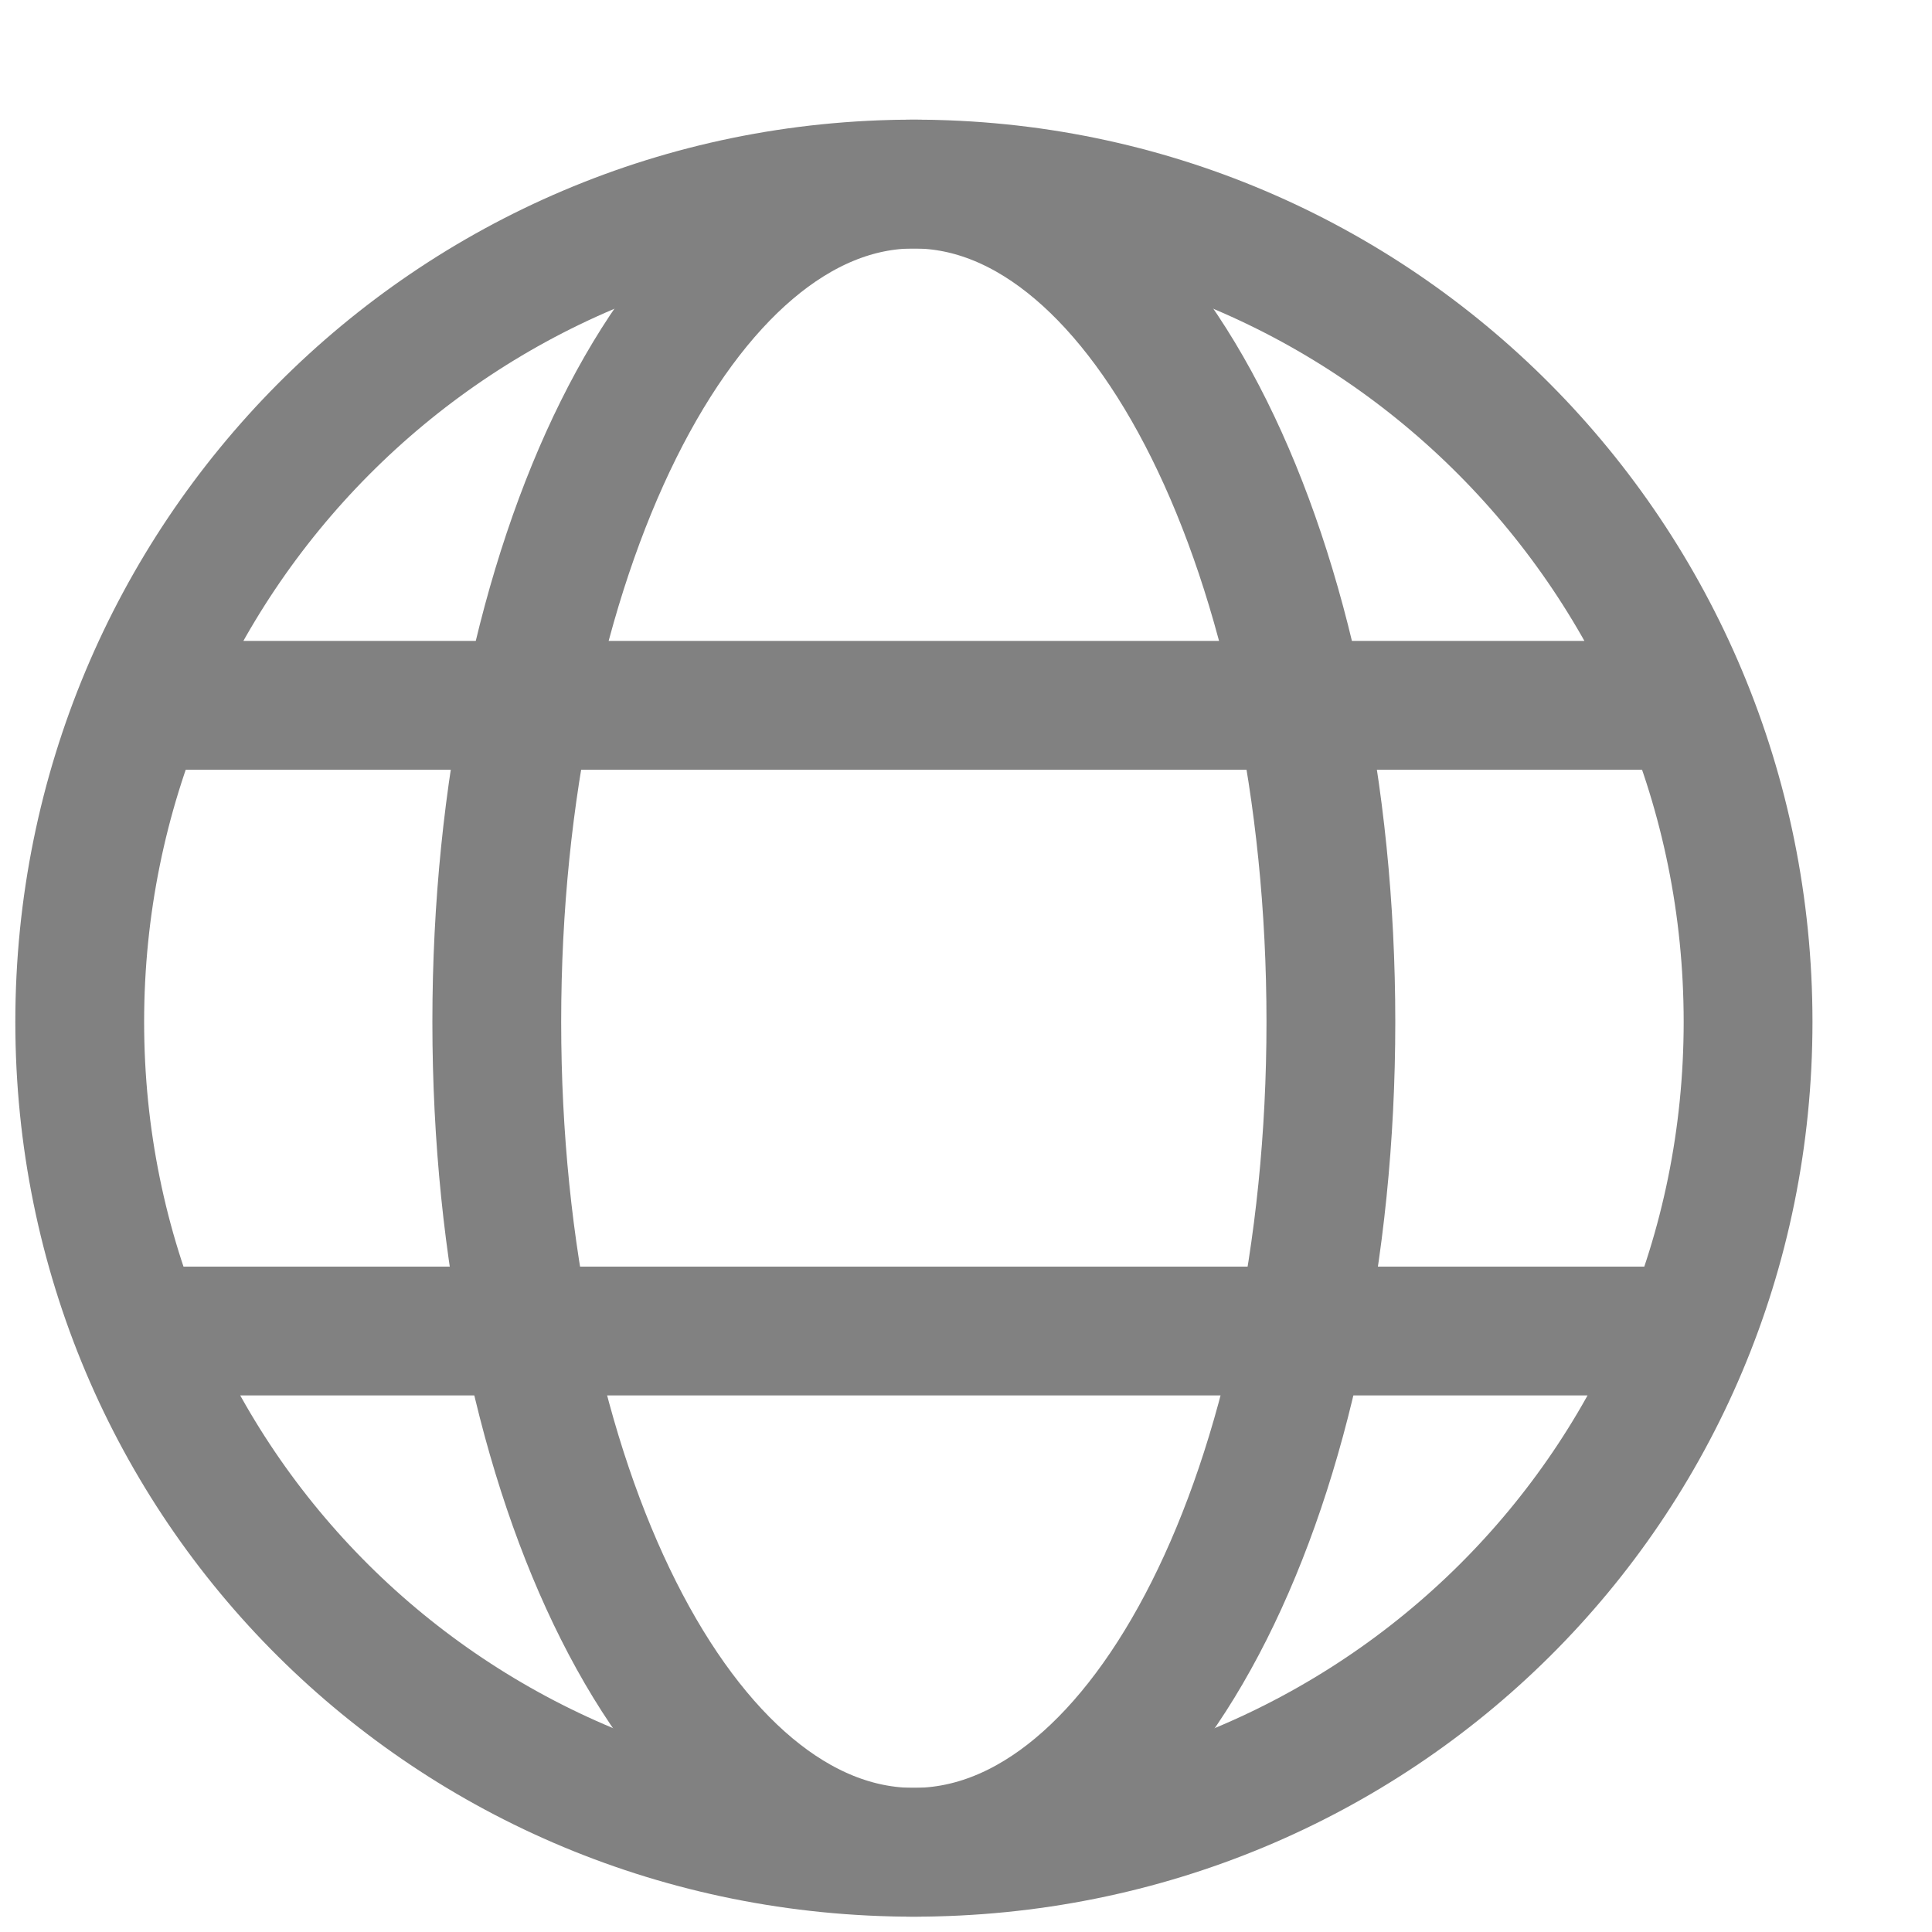
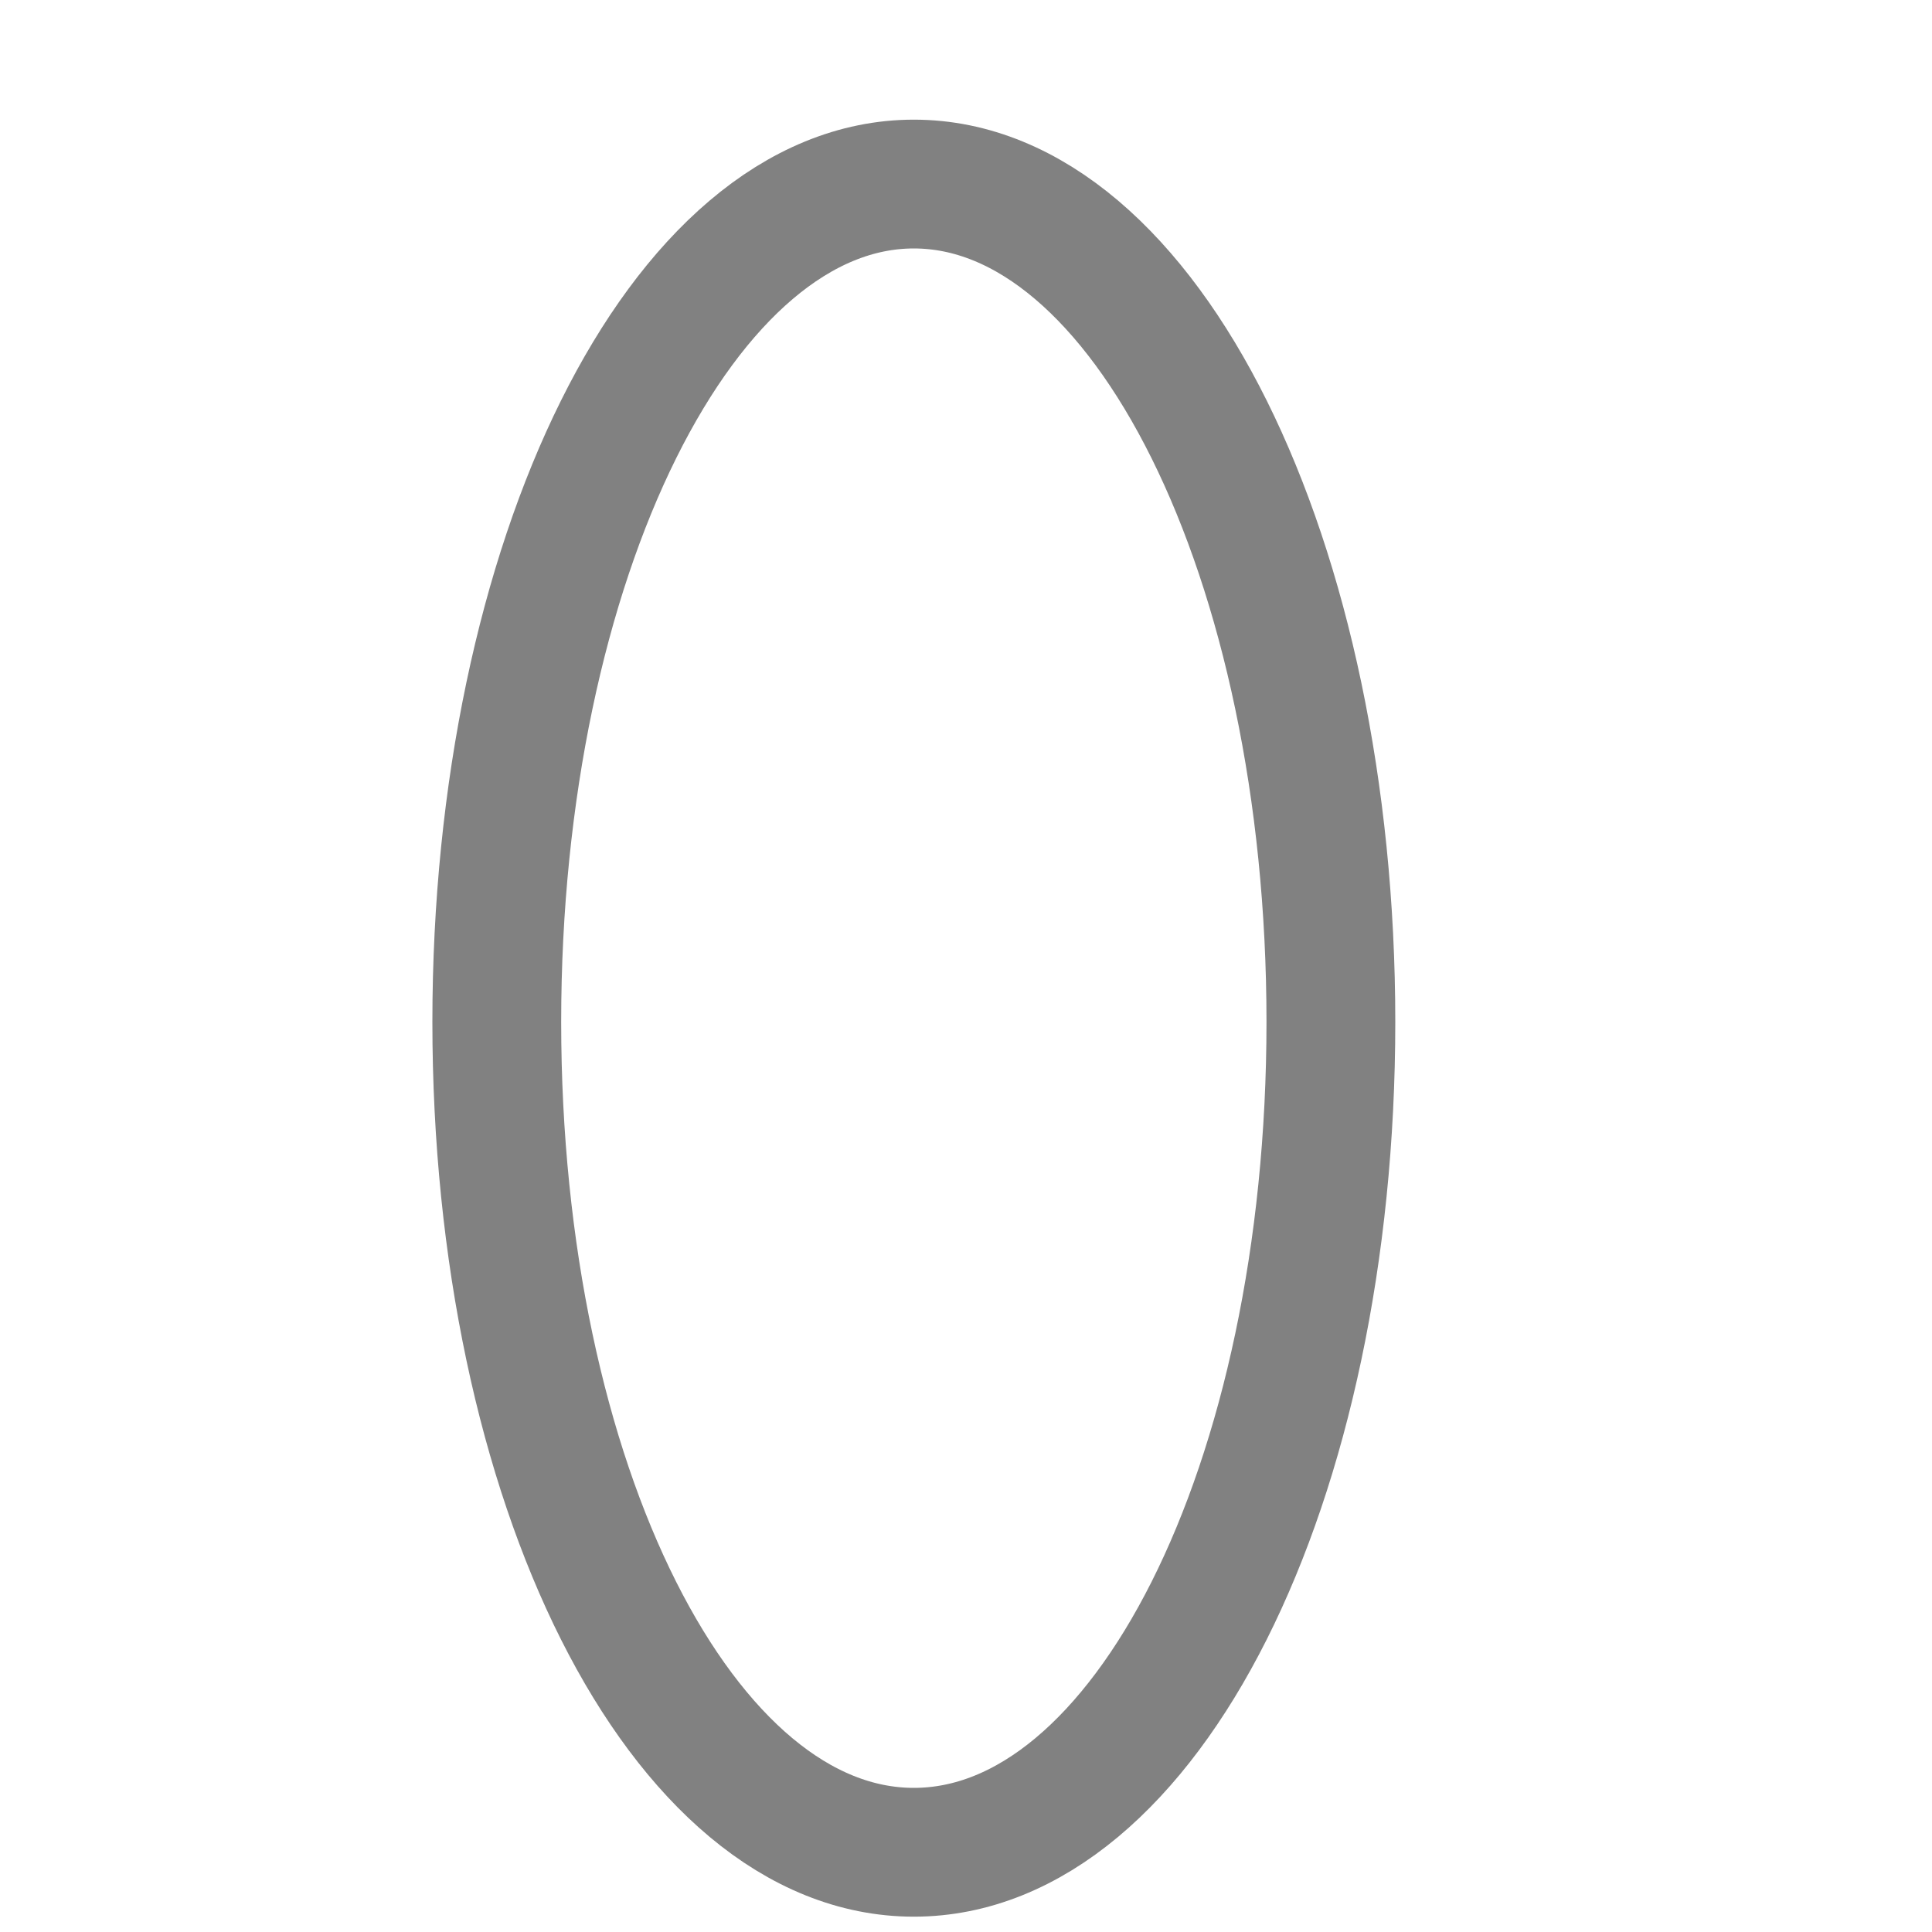
<svg xmlns="http://www.w3.org/2000/svg" width="15" height="15" viewBox="0 0 15 15" fill="none">
-   <path d="M1.429 5.476H12.762M1.429 10.334H12.762M7.095 14.381C10.688 14.381 13.572 11.527 13.572 7.934C13.572 4.341 10.688 1.429 7.095 1.429C3.503 1.429 0.619 4.341 0.619 7.934C0.619 11.527 3.503 14.381 7.095 14.381Z" stroke="#818181" stroke-linecap="round" stroke-linejoin="round" />
  <path fill-rule="evenodd" clip-rule="evenodd" d="M7.095 14.381C8.892 14.381 10.333 11.527 10.333 7.934C10.333 4.341 8.892 1.429 7.095 1.429C5.299 1.429 3.857 4.341 3.857 7.934C3.857 11.527 5.299 14.381 7.095 14.381Z" stroke="#818181" stroke-linecap="round" stroke-linejoin="round" />
</svg>